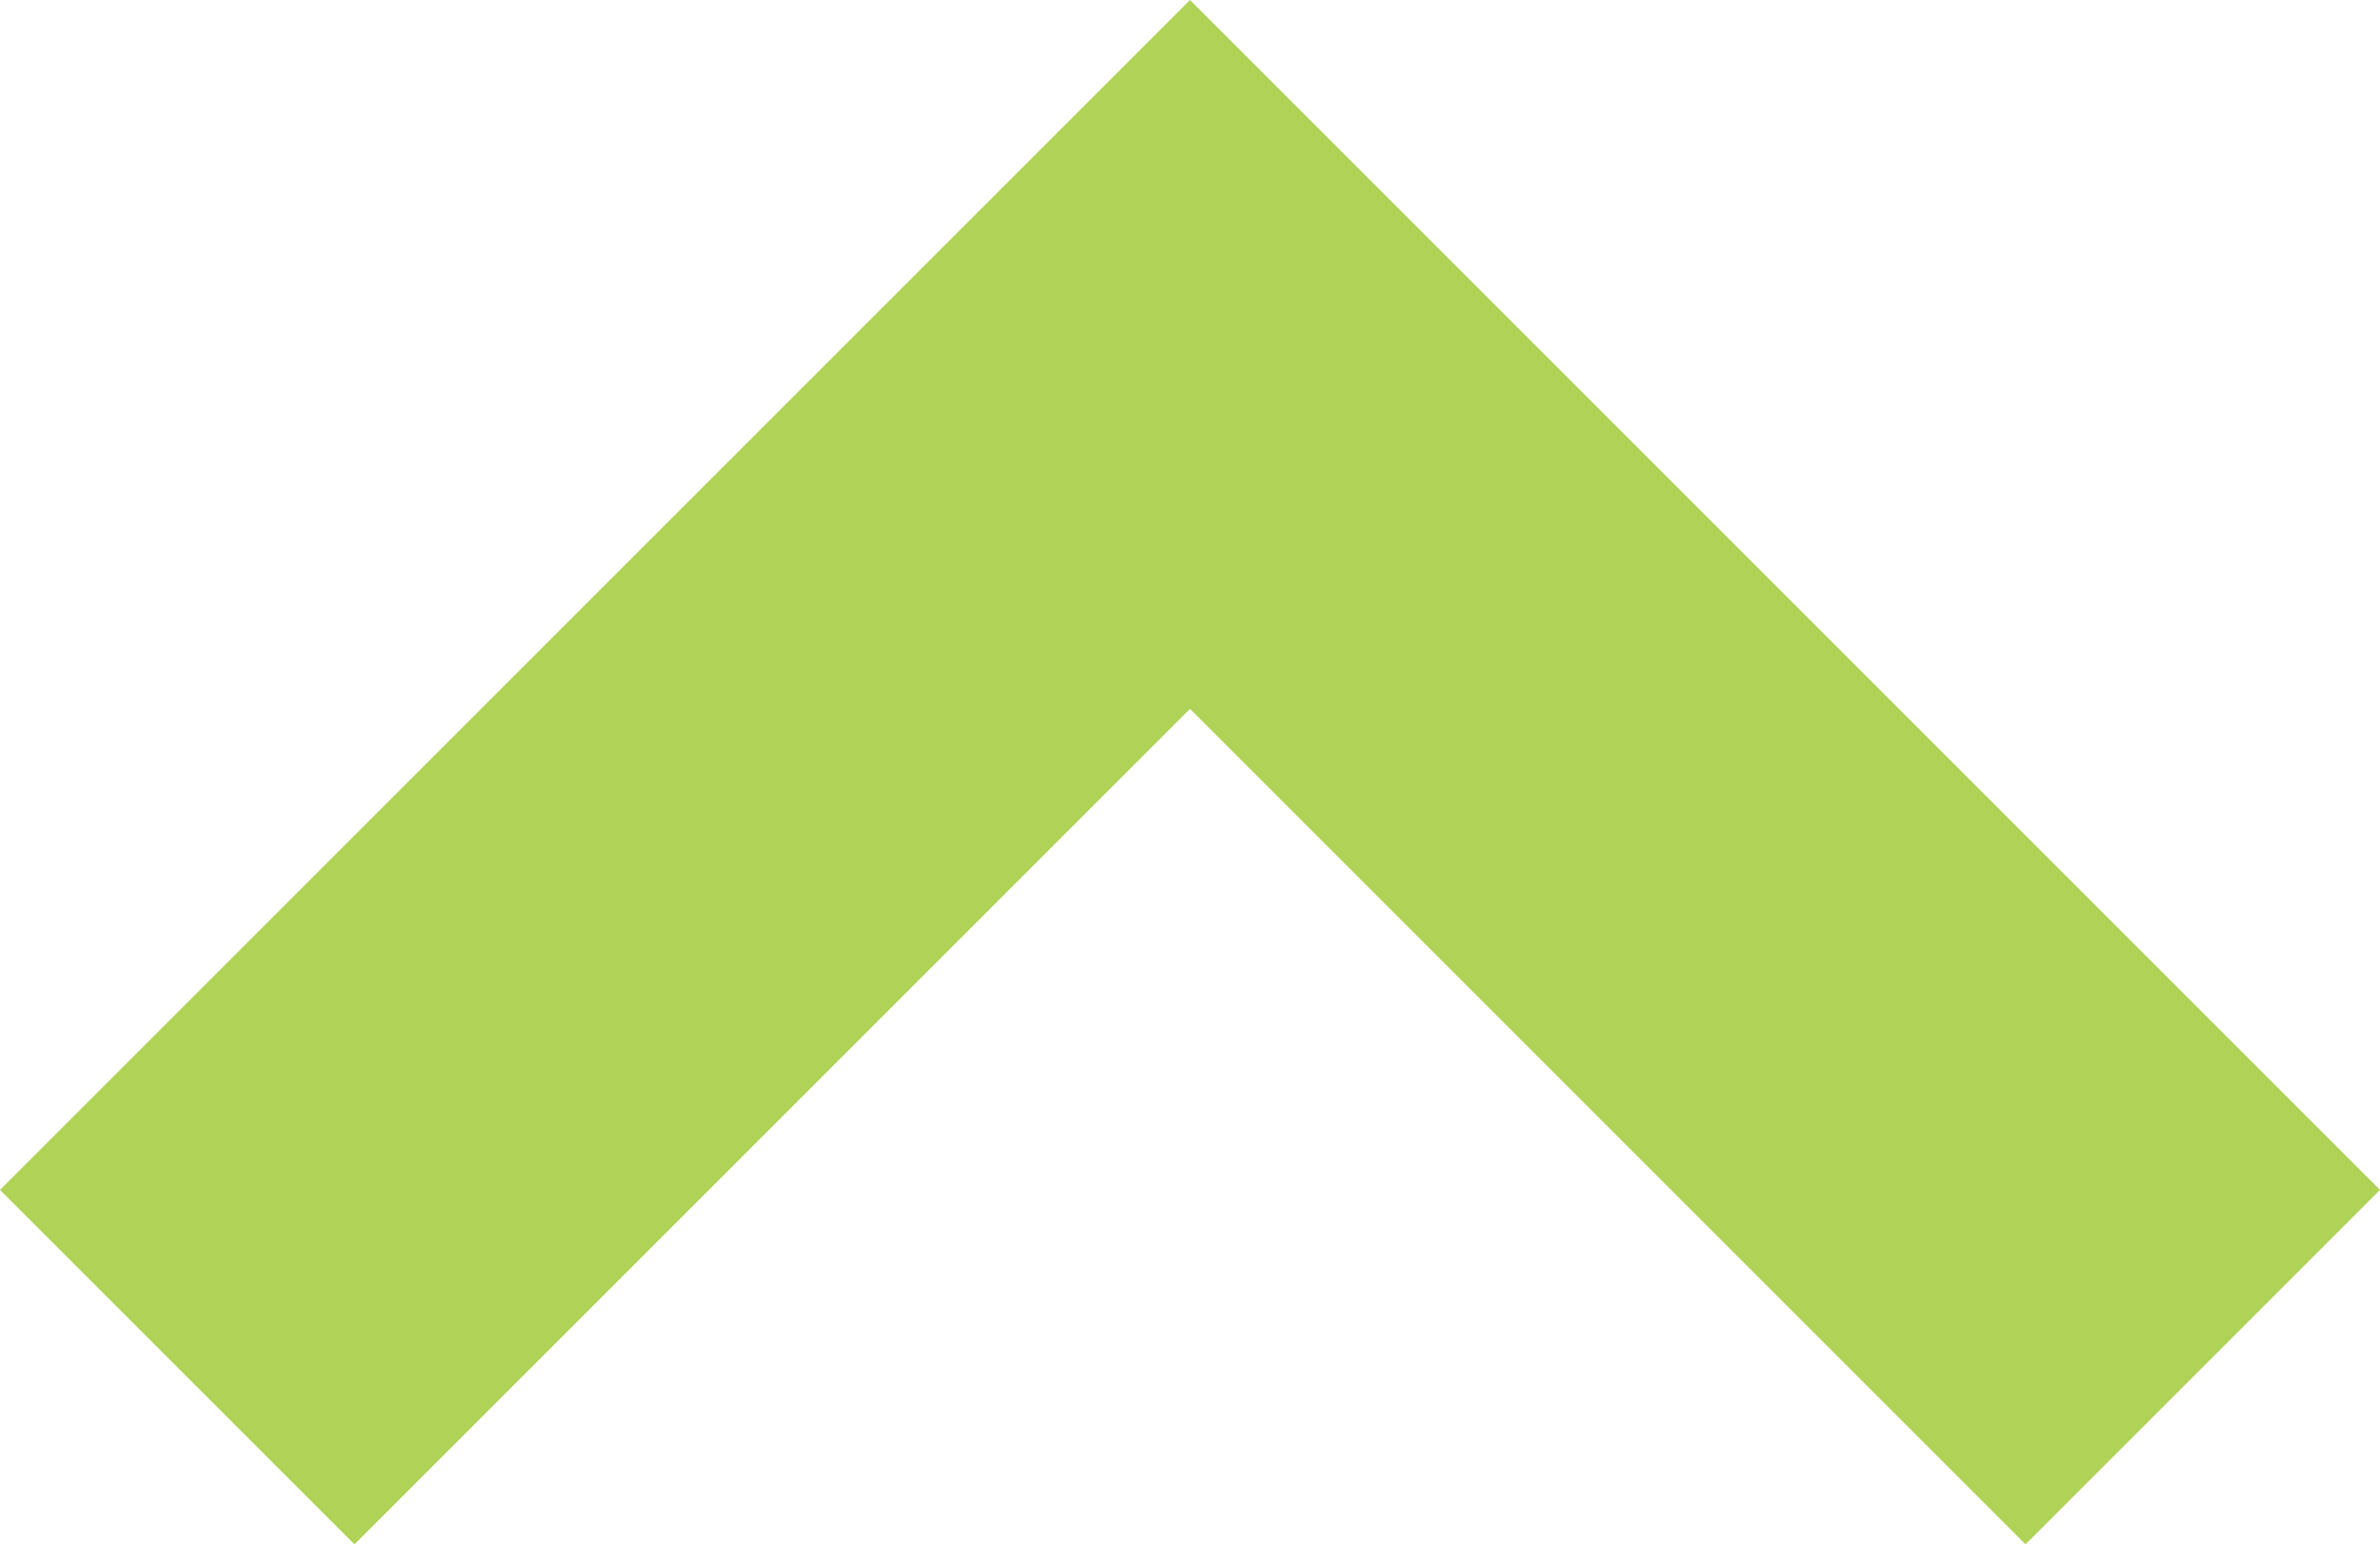
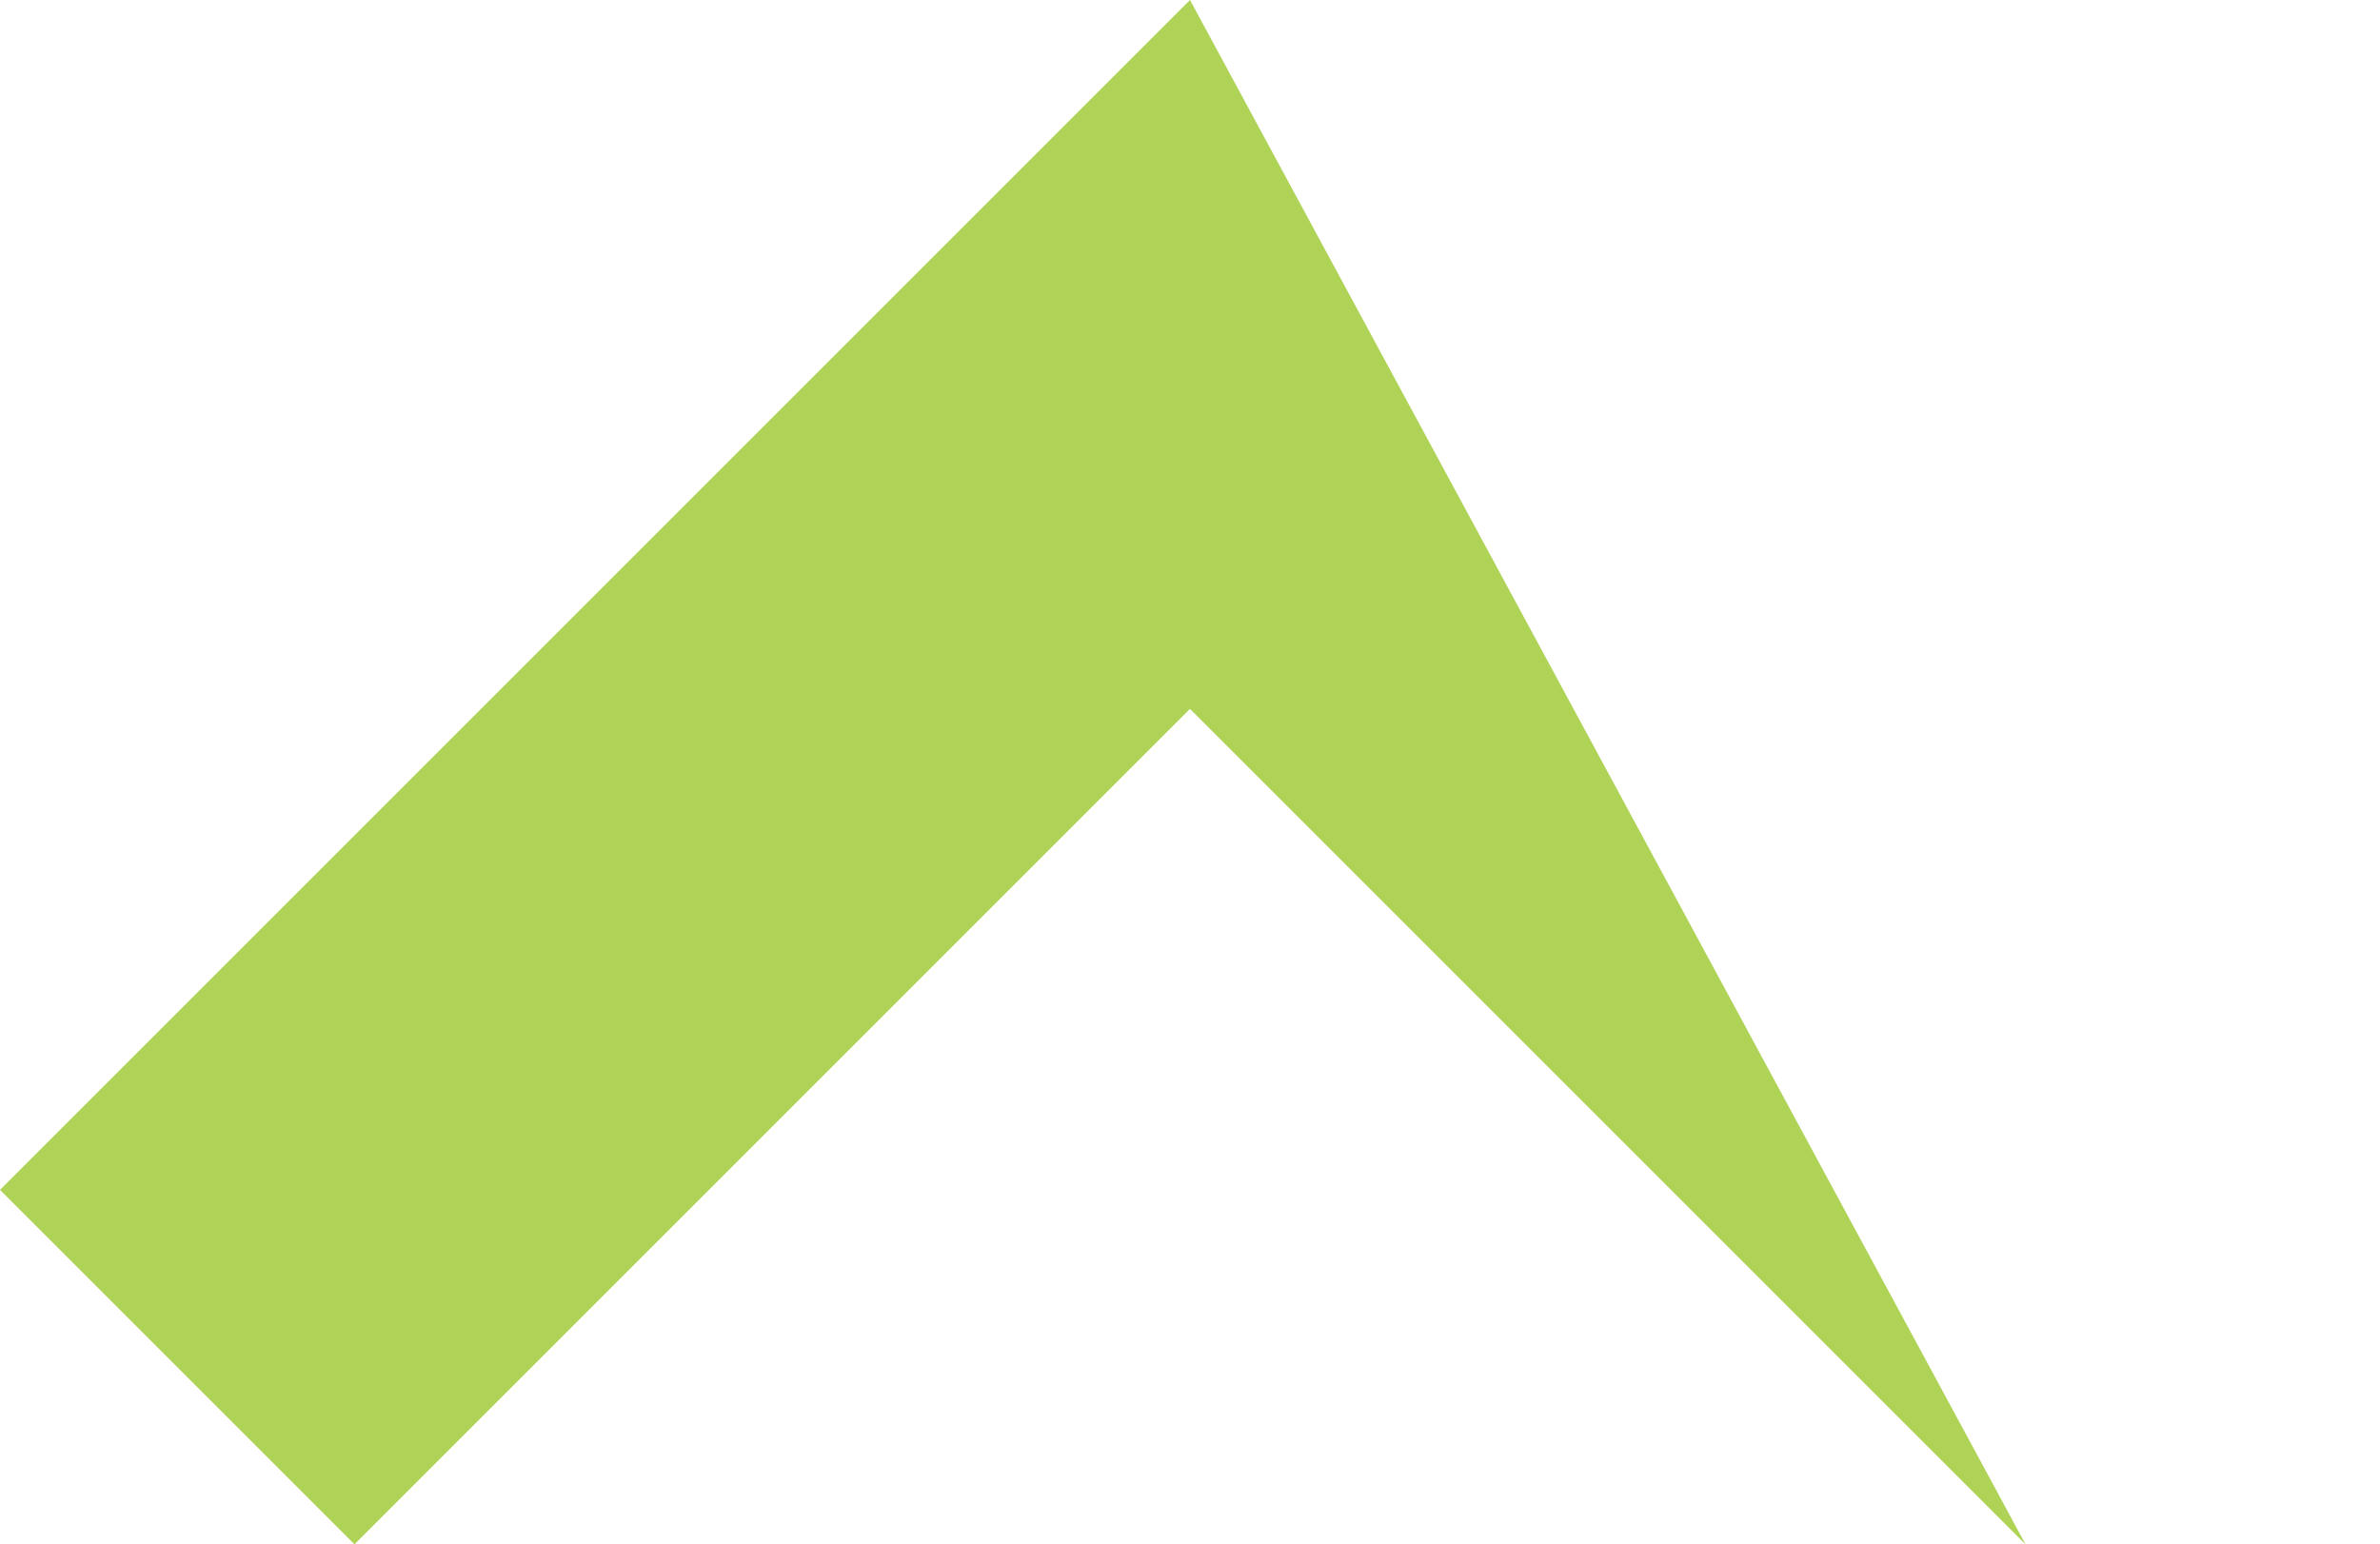
<svg xmlns="http://www.w3.org/2000/svg" width="9.4" height="6.1" viewBox="0 0 9.4 6.1">
-   <path id="Path_3856" data-name="Path 3856" d="M6.7,2l4.7,4.7L10,8.1,6.7,4.8,3.4,8.1,2,6.7Z" transform="translate(-2 -2)" fill="#afd357" />
+   <path id="Path_3856" data-name="Path 3856" d="M6.7,2L10,8.1,6.7,4.8,3.4,8.1,2,6.7Z" transform="translate(-2 -2)" fill="#afd357" />
</svg>